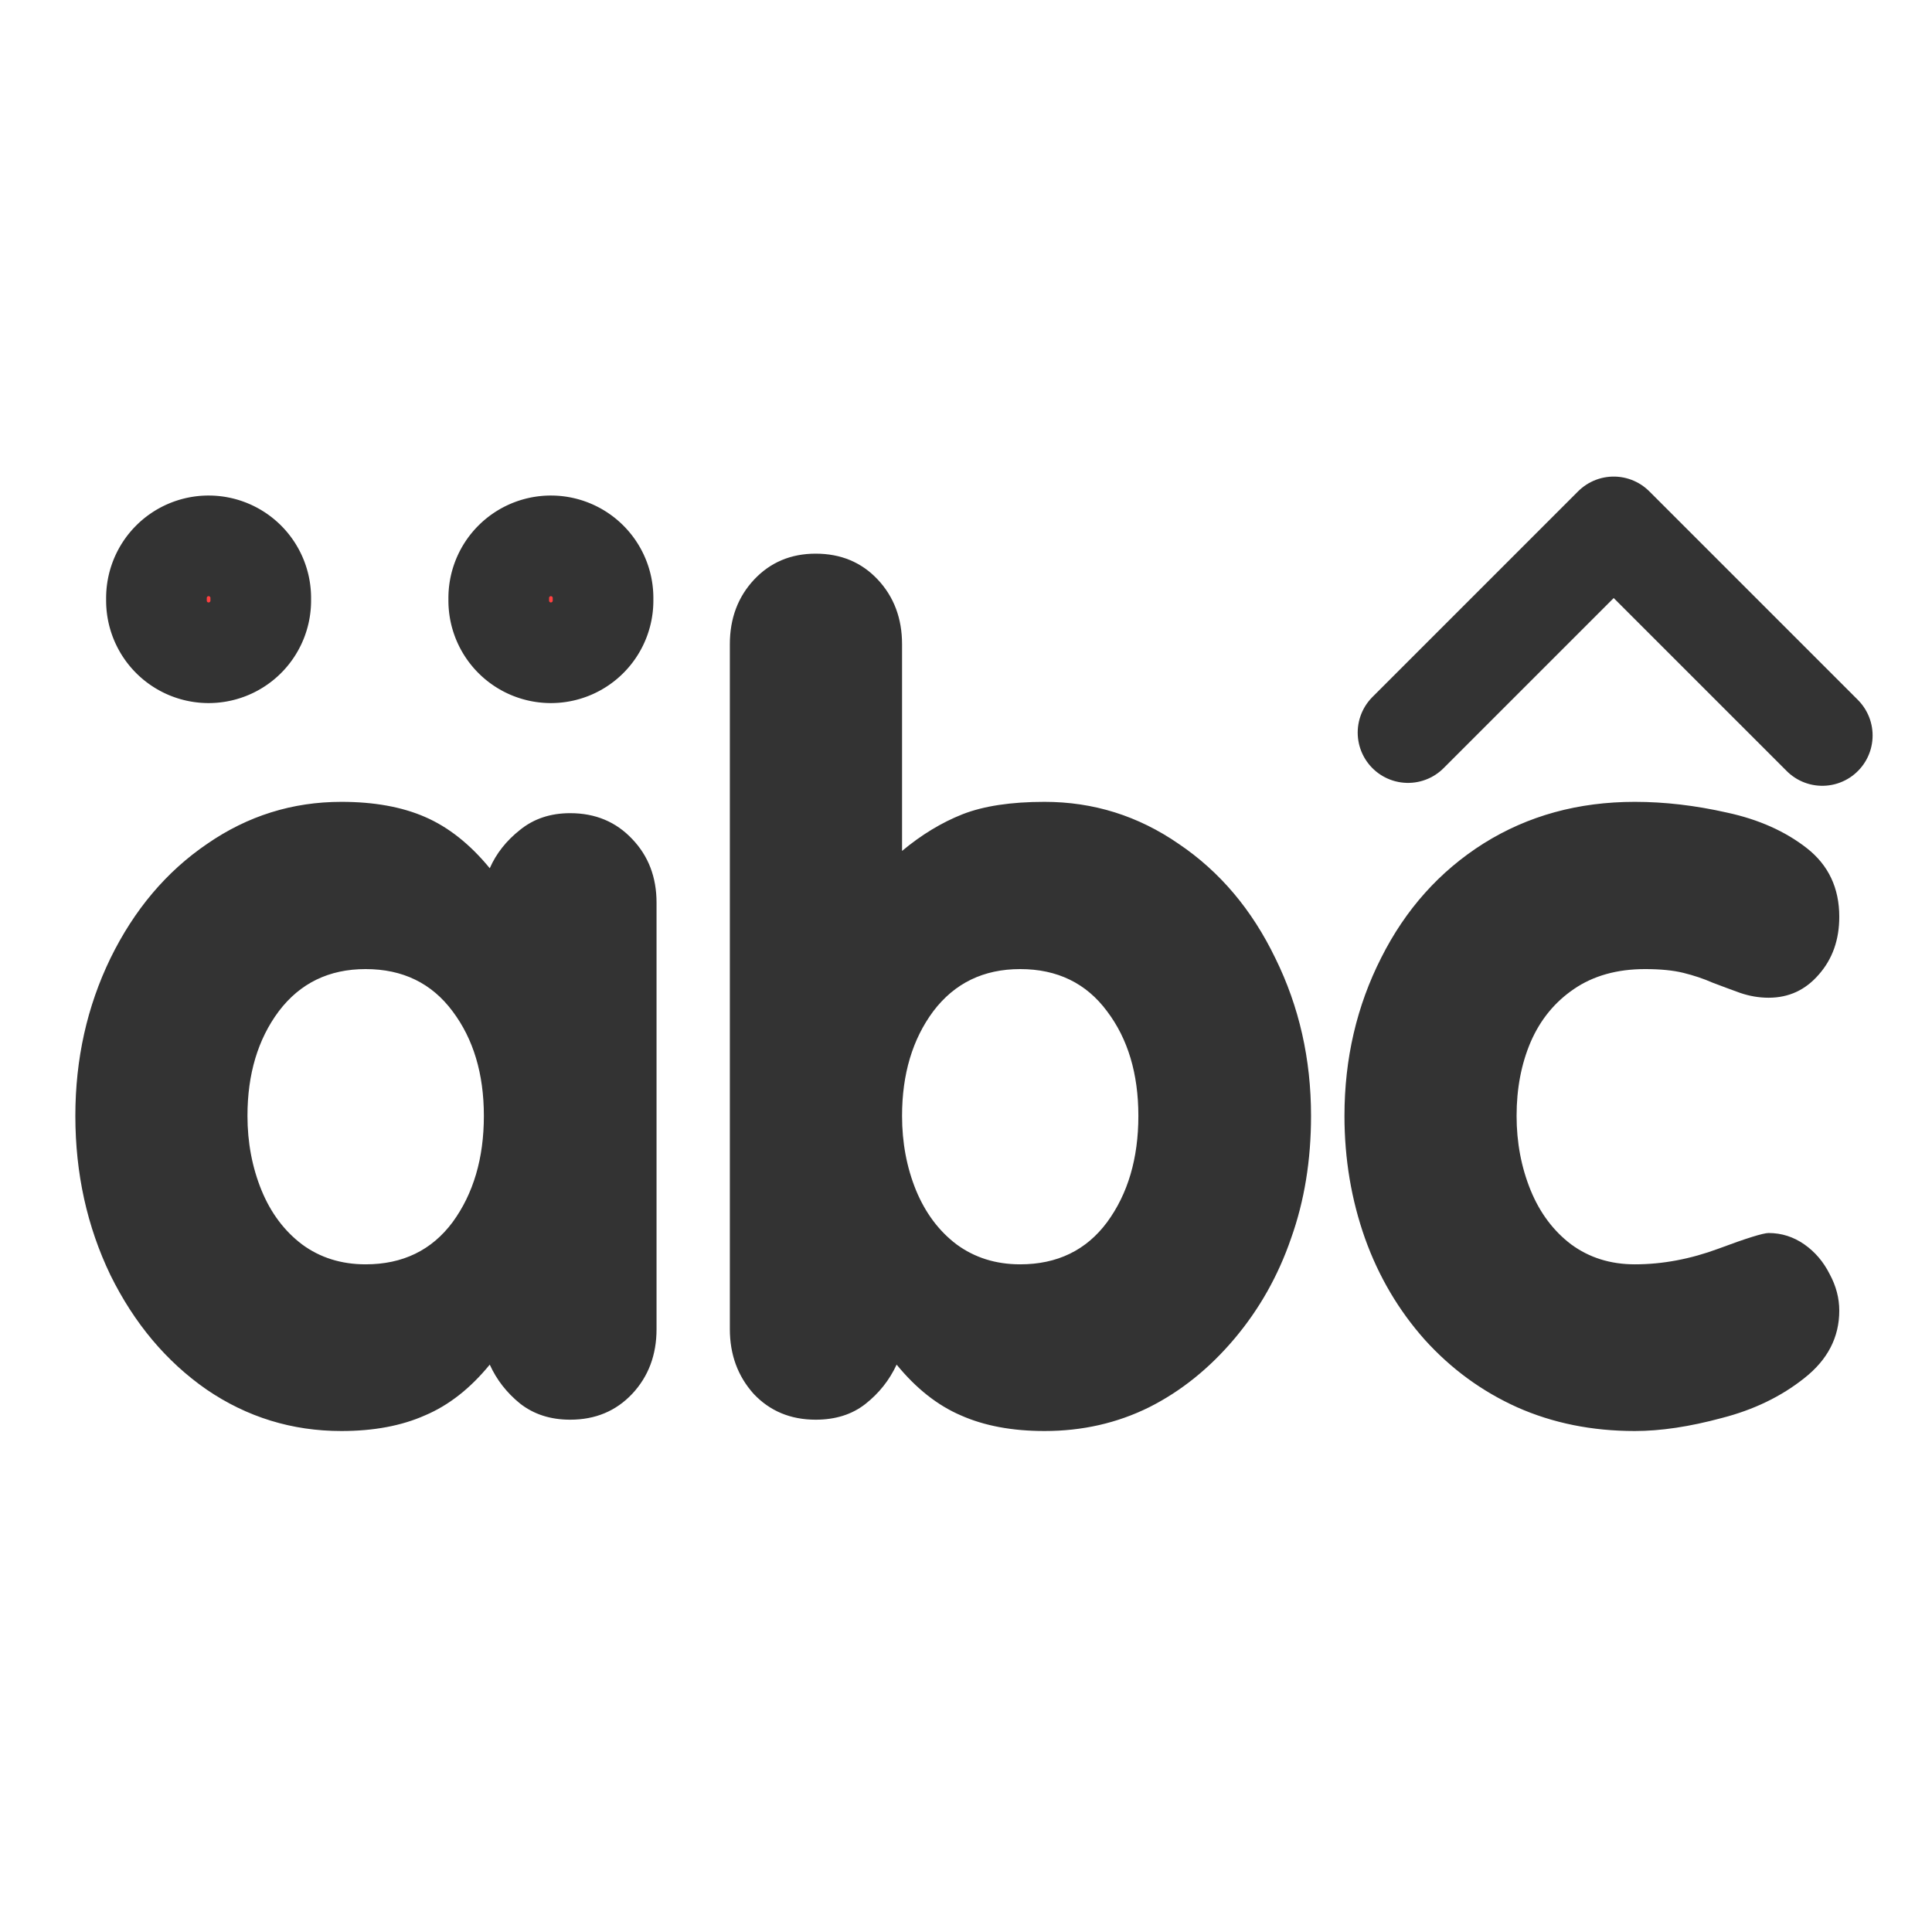
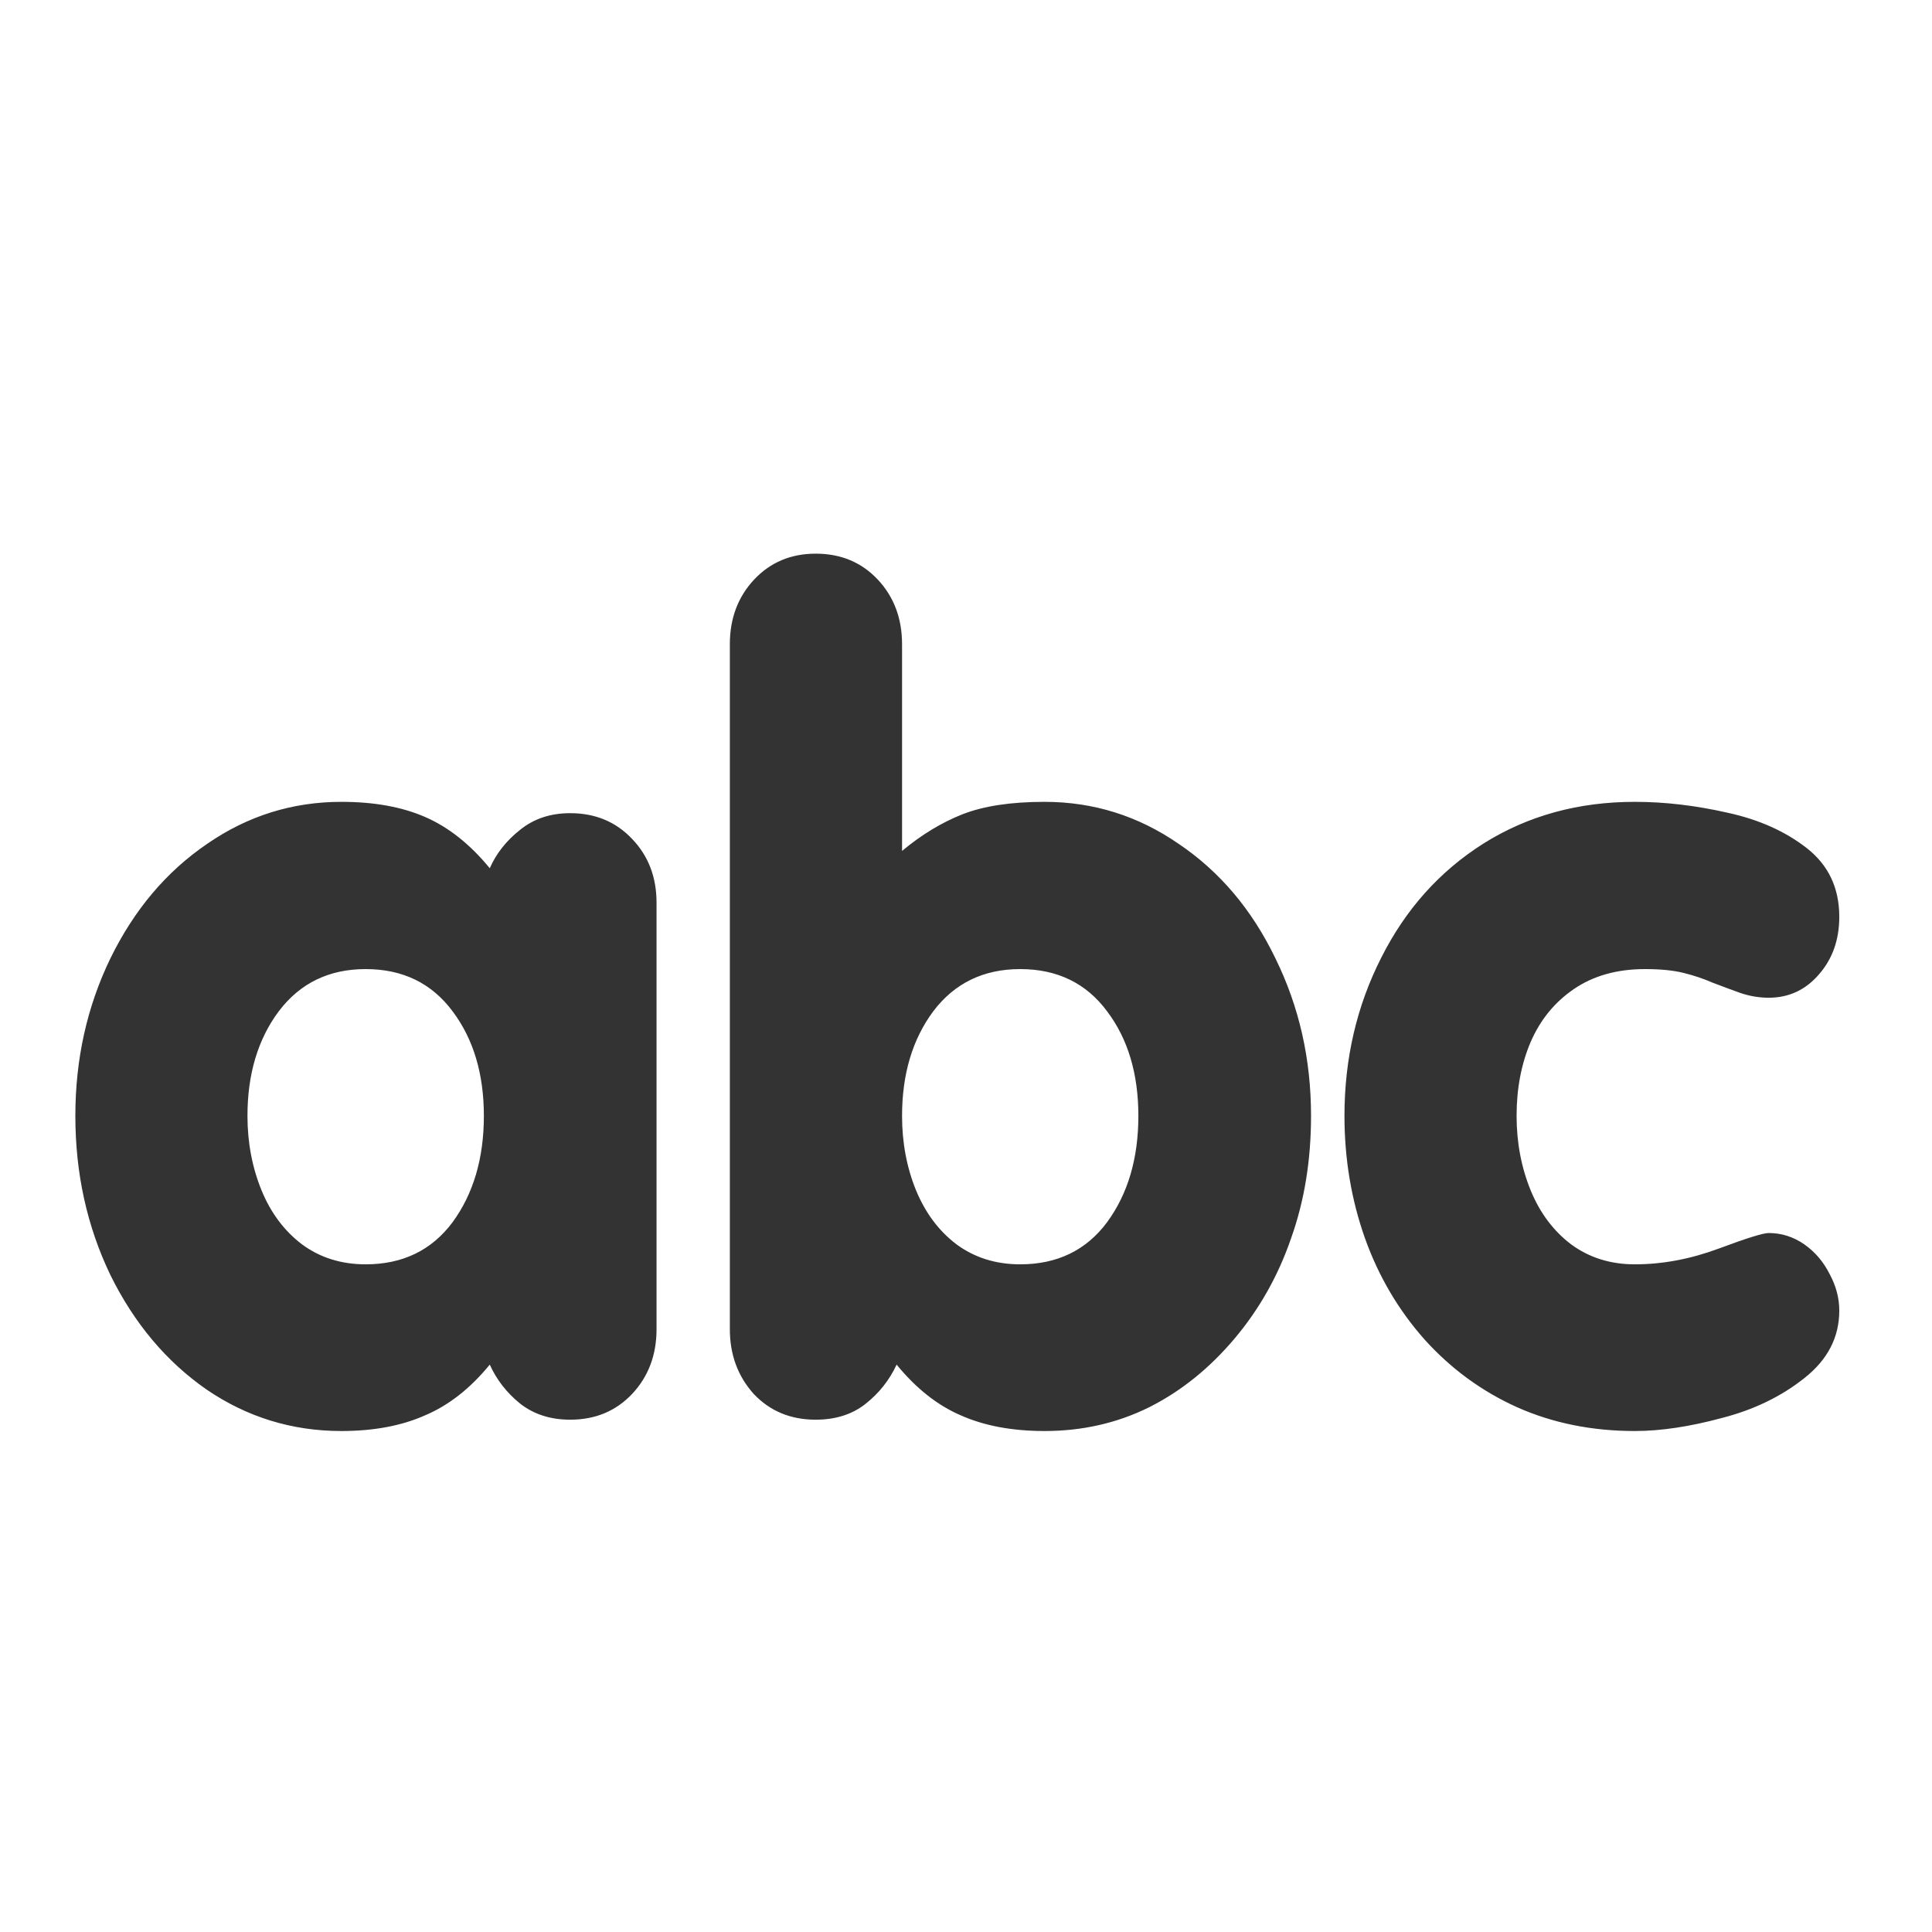
<svg xmlns="http://www.w3.org/2000/svg" xmlns:ns1="http://sodipodi.sourceforge.net/DTD/sodipodi-0.dtd" xmlns:ns2="http://www.inkscape.org/namespaces/inkscape" version="1.0" x="0" y="0" width="60" height="60" id="svg1" ns1:version="0.32" ns2:version="0.38.1" ns1:docname="charset.svg" ns1:docbase="/home/danny/flat/scalable/actions">
  <ns1:namedview id="base" pagecolor="#ffffff" bordercolor="#666666" borderopacity="1.0" ns2:pageopacity="0.0" ns2:pageshadow="2" ns2:zoom="6.9465337" ns2:cx="33.984503" ns2:cy="21.891029" ns2:window-width="1016" ns2:window-height="685" ns2:window-x="0" ns2:window-y="0" showguides="true" snaptoguides="true" />
  <defs id="defs3" />
  <path transform="matrix(2.86,0,0,2.86,-13.104,-35.075)" style="font-size:12;font-weight:900;fill:#333333;stroke-width:1pt;font-family:VAG Rounded Black SSi;" d="M 19.181,24.381 C 19.181,23.76 19.314,23.188 19.58,22.664 C 19.845,22.137 20.216,21.723 20.693,21.422 C 21.174,21.121 21.72,20.971 22.334,20.971 C 22.658,20.971 22.992,21.01 23.336,21.088 C 23.679,21.162 23.968,21.291 24.203,21.475 C 24.437,21.659 24.554,21.907 24.554,22.219 C 24.554,22.469 24.48,22.678 24.332,22.846 C 24.187,23.014 24.006,23.098 23.787,23.098 C 23.681,23.098 23.578,23.08 23.476,23.045 C 23.379,23.01 23.279,22.973 23.177,22.934 C 23.08,22.891 22.974,22.856 22.861,22.828 C 22.752,22.801 22.613,22.787 22.445,22.787 C 22.14,22.787 21.882,22.86 21.672,23.004 C 21.465,23.145 21.308,23.336 21.203,23.578 C 21.101,23.817 21.05,24.084 21.05,24.381 C 21.05,24.67 21.101,24.94 21.203,25.19 C 21.304,25.436 21.451,25.631 21.642,25.776 C 21.838,25.92 22.068,25.993 22.334,25.993 C 22.634,25.993 22.937,25.936 23.242,25.823 C 23.547,25.709 23.728,25.653 23.787,25.653 C 23.927,25.653 24.056,25.694 24.174,25.776 C 24.291,25.858 24.382,25.965 24.449,26.098 C 24.519,26.227 24.554,26.36 24.554,26.496 C 24.554,26.786 24.427,27.03 24.174,27.229 C 23.924,27.428 23.625,27.573 23.277,27.662 C 22.929,27.756 22.615,27.803 22.334,27.803 C 21.869,27.803 21.443,27.717 21.056,27.545 C 20.674,27.373 20.34,27.129 20.054,26.813 C 19.769,26.493 19.552,26.125 19.404,25.711 C 19.256,25.293 19.181,24.85 19.181,24.381 z M 12.507,26.696 L 12.507,19.26 C 12.507,18.979 12.595,18.745 12.771,18.557 C 12.947,18.37 13.17,18.276 13.439,18.276 C 13.713,18.276 13.937,18.37 14.113,18.557 C 14.289,18.745 14.377,18.979 14.377,19.26 L 14.377,21.504 C 14.588,21.328 14.806,21.196 15.033,21.106 C 15.263,21.016 15.56,20.971 15.924,20.971 C 16.455,20.971 16.941,21.123 17.382,21.428 C 17.828,21.729 18.177,22.143 18.431,22.67 C 18.689,23.194 18.818,23.764 18.818,24.381 C 18.818,24.862 18.746,25.305 18.601,25.711 C 18.461,26.118 18.256,26.481 17.986,26.801 C 17.716,27.121 17.408,27.37 17.06,27.545 C 16.713,27.717 16.334,27.803 15.924,27.803 C 15.572,27.803 15.269,27.746 15.015,27.633 C 14.761,27.524 14.529,27.34 14.318,27.082 C 14.24,27.25 14.127,27.393 13.978,27.51 C 13.834,27.623 13.654,27.68 13.439,27.68 C 13.166,27.68 12.941,27.586 12.765,27.399 C 12.593,27.207 12.507,26.973 12.507,26.696 z M 15.66,22.787 C 15.261,22.787 14.947,22.94 14.716,23.245 C 14.49,23.549 14.377,23.928 14.377,24.381 C 14.377,24.67 14.427,24.94 14.529,25.19 C 14.631,25.436 14.777,25.631 14.968,25.776 C 15.164,25.92 15.394,25.993 15.66,25.993 C 16.062,25.993 16.377,25.84 16.603,25.536 C 16.83,25.227 16.943,24.842 16.943,24.381 C 16.943,23.924 16.83,23.545 16.603,23.245 C 16.377,22.94 16.062,22.787 15.66,22.787 z M 11.711,22.067 L 11.711,26.696 C 11.711,26.977 11.623,27.211 11.447,27.399 C 11.271,27.586 11.047,27.68 10.773,27.68 C 10.558,27.68 10.377,27.621 10.228,27.504 C 10.084,27.387 9.974,27.246 9.9,27.082 C 9.689,27.34 9.455,27.524 9.197,27.633 C 8.943,27.746 8.64,27.803 8.289,27.803 C 7.754,27.803 7.265,27.653 6.824,27.352 C 6.386,27.047 6.039,26.633 5.781,26.11 C 5.527,25.582 5.4,25.006 5.4,24.381 C 5.4,23.764 5.527,23.194 5.781,22.67 C 6.039,22.143 6.388,21.729 6.83,21.428 C 7.271,21.123 7.757,20.971 8.289,20.971 C 8.644,20.971 8.947,21.026 9.197,21.135 C 9.451,21.245 9.685,21.43 9.9,21.692 C 9.97,21.532 10.08,21.393 10.228,21.276 C 10.377,21.155 10.558,21.094 10.773,21.094 C 11.047,21.094 11.271,21.188 11.447,21.375 C 11.623,21.559 11.711,21.789 11.711,22.067 z M 8.552,22.787 C 8.154,22.787 7.84,22.94 7.609,23.245 C 7.382,23.549 7.269,23.928 7.269,24.381 C 7.269,24.67 7.32,24.94 7.422,25.19 C 7.523,25.436 7.67,25.631 7.861,25.776 C 8.056,25.92 8.287,25.993 8.552,25.993 C 8.955,25.993 9.269,25.84 9.496,25.536 C 9.722,25.227 9.836,24.842 9.836,24.381 C 9.836,23.924 9.722,23.545 9.496,23.245 C 9.269,22.94 8.955,22.787 8.552,22.787 z " id="path831" />
-   <path style="fill:none;fill-rule:evenodd;stroke:#333333;stroke-opacity:1;stroke-width:3.125;stroke-linejoin:round;stroke-linecap:round;fill-opacity:0.75;stroke-dasharray:none;" d="M 10.437,9.975 L 16.825,3.587 L 23.303,10.065" id="path833" ns1:nodetypes="ccc" transform="translate(33.29,12.776)" ns1:stroke-cmyk="(0.0000000 0.0000000 0.0000000 0.80000001)" />
-   <path ns1:type="arc" style="fill:#ff0000;fill-opacity:0.75;fill-rule:evenodd;stroke:#333333;stroke-width:3.125;stroke-dasharray:none;stroke-linejoin:round;stroke-linecap:round;stroke-opacity:1;" id="path835" ns1:cx="6.4780512" ns1:cy="16.453102" ns1:rx="1.6195128" ns1:ry="1.6195128" d="M 8.098 16.453 A 1.62 1.62 0 1 0 4.859,16.453 A 1.62 1.62 0 1 0 8.098 16.453 z" transform="translate(1.385119e-7,2.159)" ns1:stroke-cmyk="(0.0000000 0.0000000 0.0000000 0.80000001)" />
-   <path ns1:type="arc" style="fill:#ff0000;fill-opacity:0.75;fill-rule:evenodd;stroke:#333333;stroke-width:3.125;stroke-dasharray:none;stroke-linejoin:round;stroke-linecap:round;stroke-opacity:1;" id="path836" ns1:cx="6.4780512" ns1:cy="16.453102" ns1:rx="1.6195128" ns1:ry="1.6195128" d="M 8.098 16.453 A 1.62 1.62 0 1 0 4.859,16.453 A 1.62 1.62 0 1 0 8.098 16.453 z" transform="translate(10.63,2.159)" ns1:stroke-cmyk="(0.0000000 0.0000000 0.0000000 0.80000001)" />
</svg>